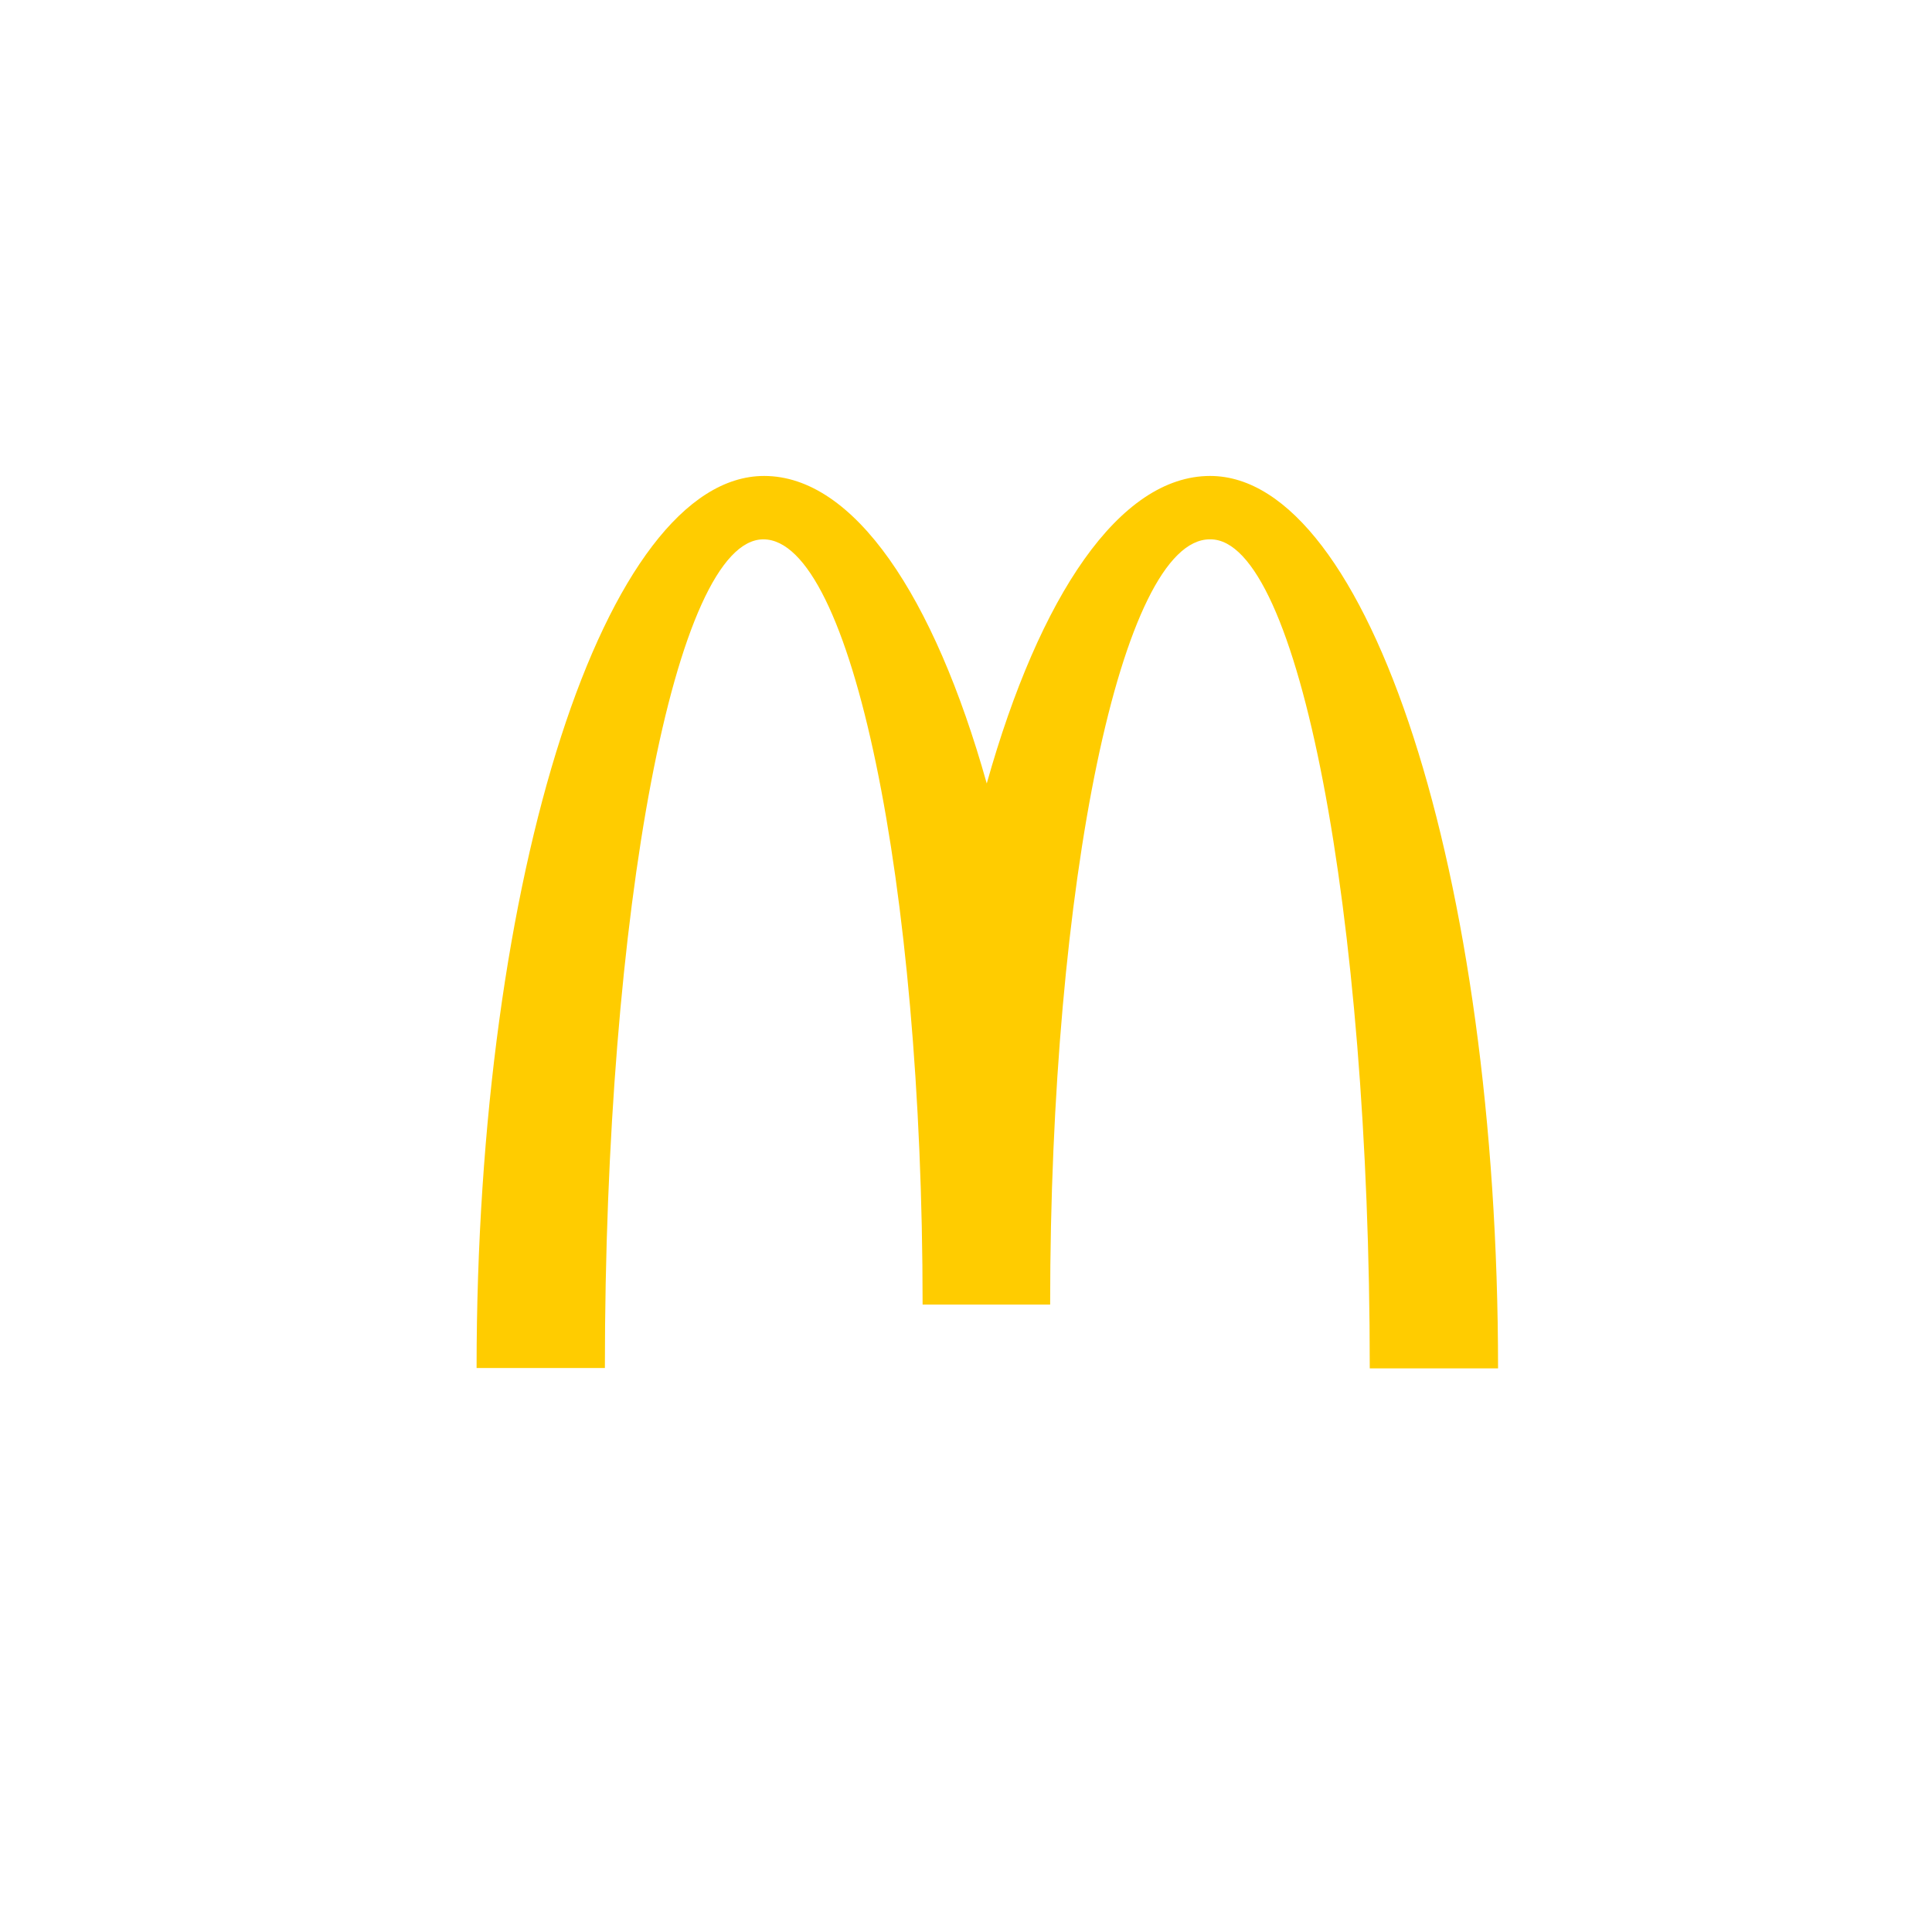
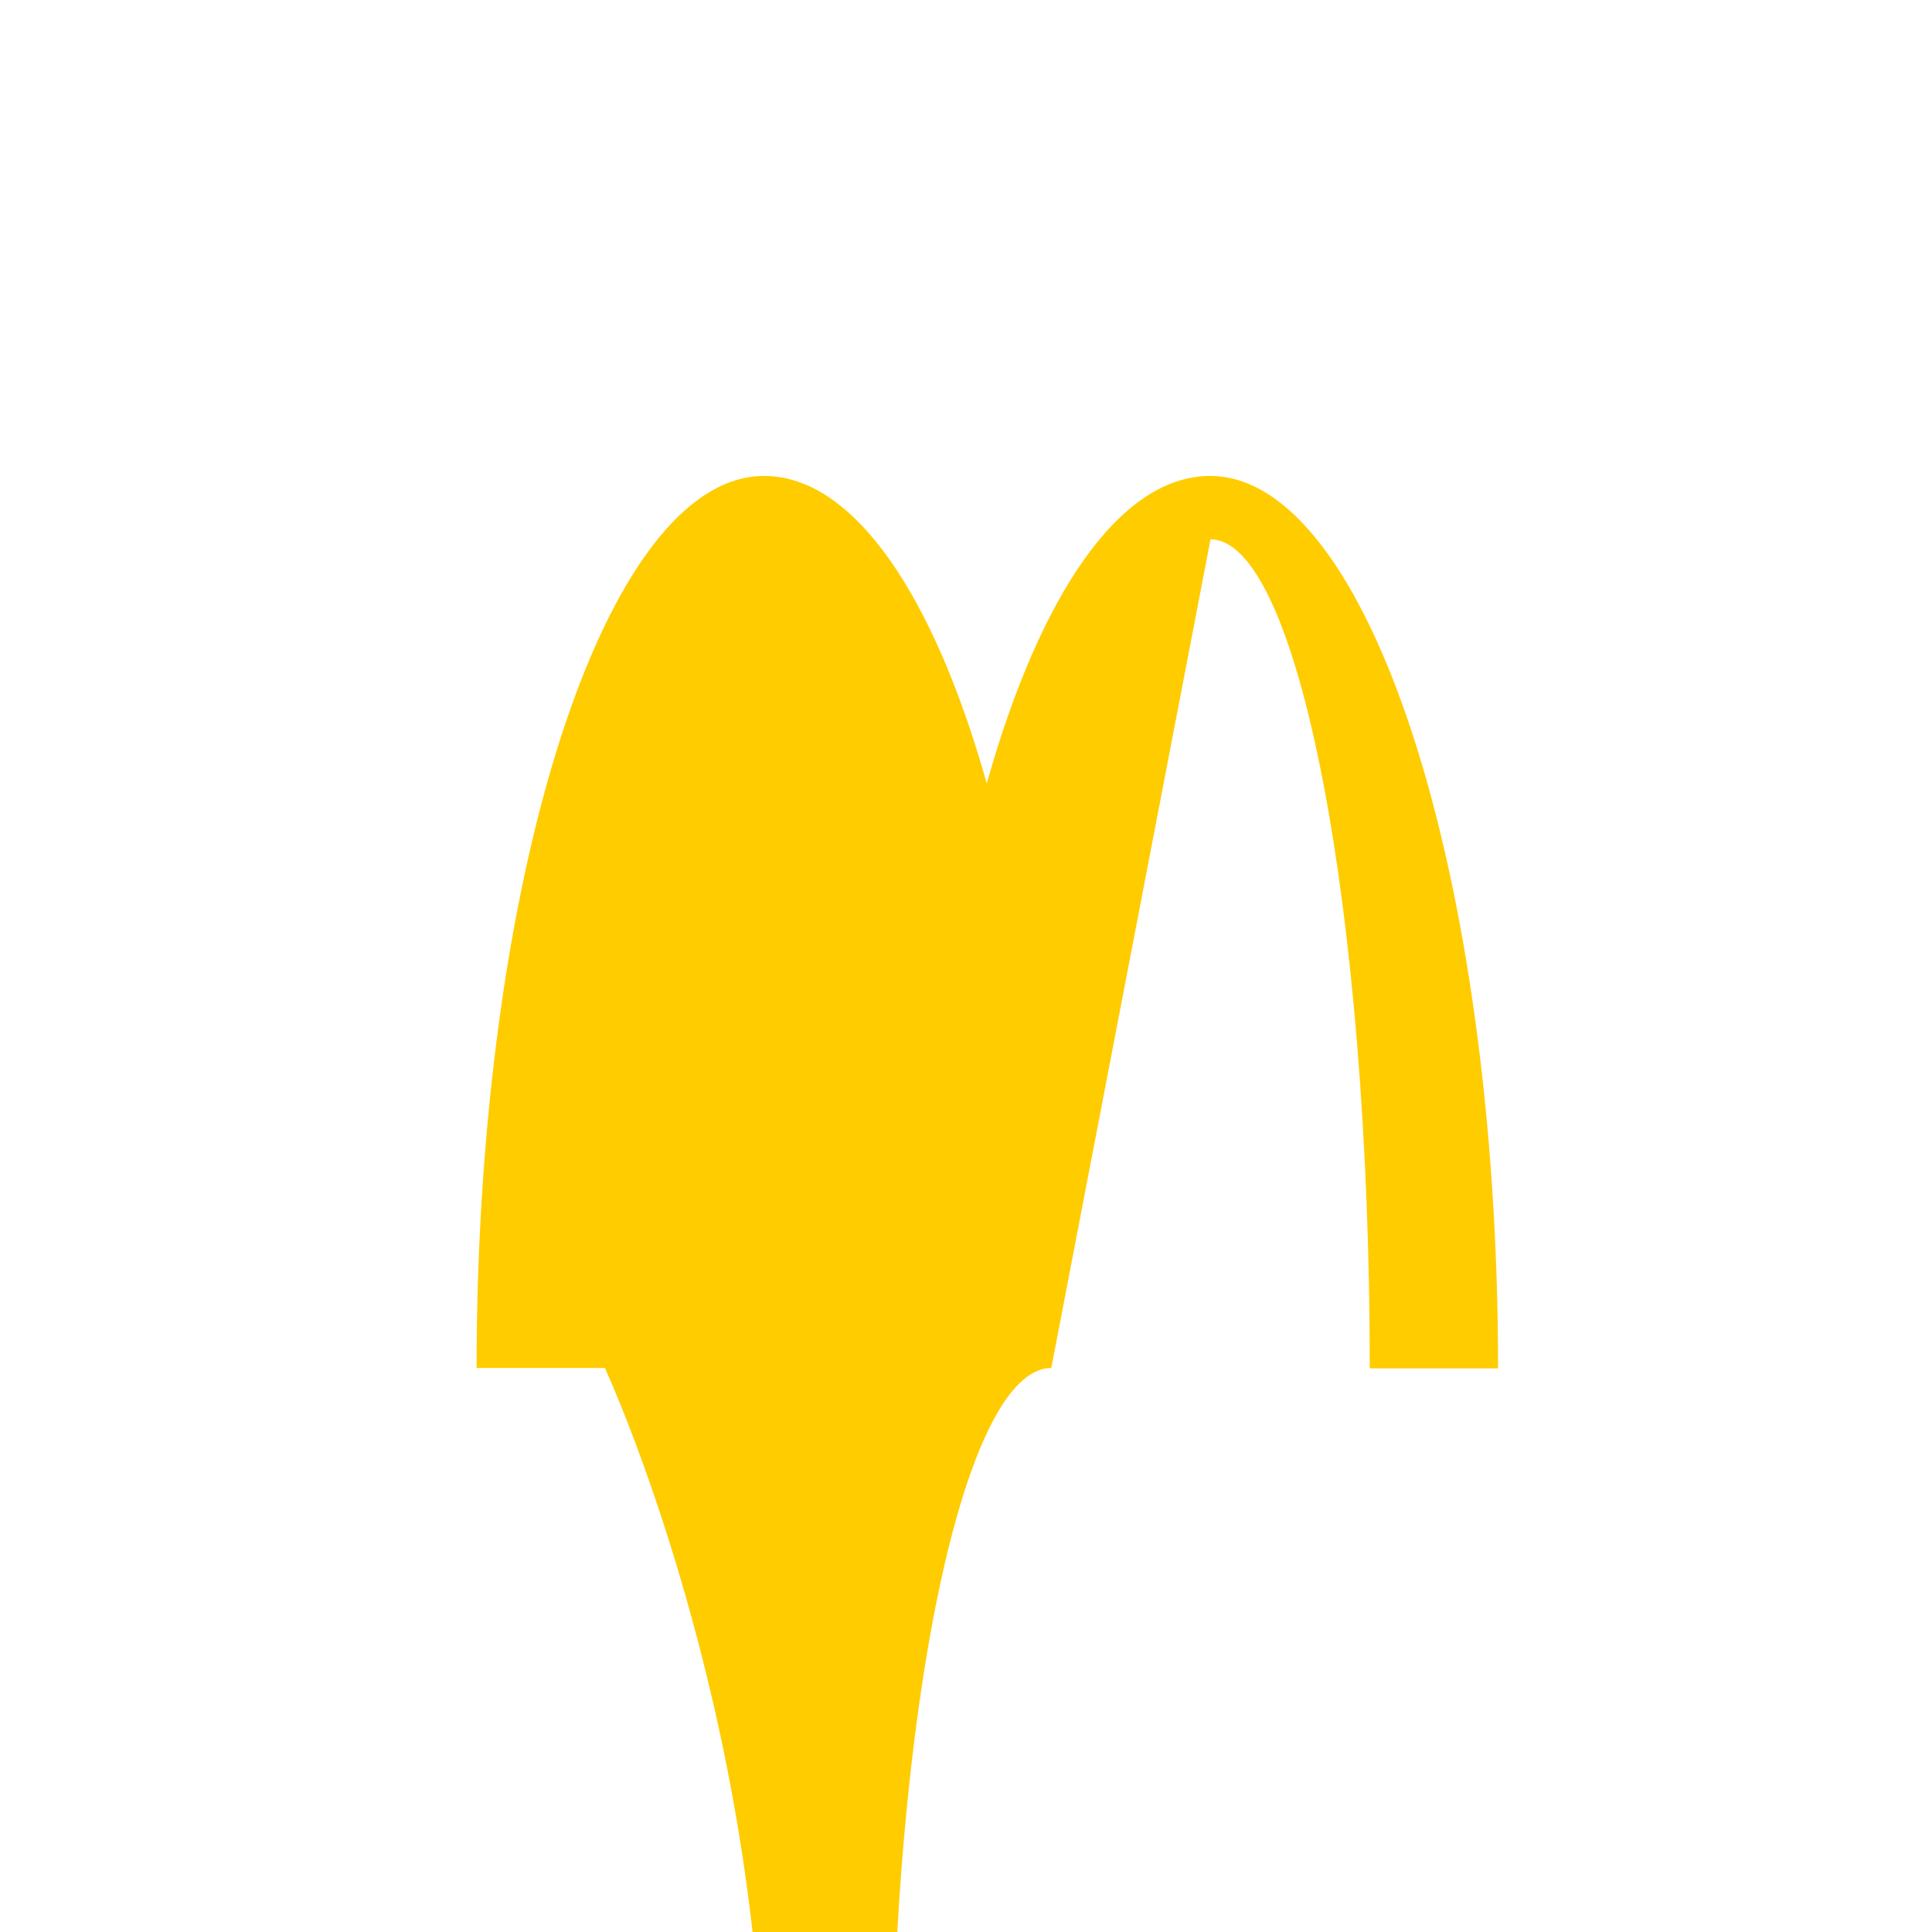
<svg xmlns="http://www.w3.org/2000/svg" aria-label="McDonald's" role="img" viewBox="0 0 512 512">
-   <path d="m0 0H512V512H0" fill="#fff" />
-   <path fill="#ffcc00" d="M195.8 17.933c23.3 0 42.2 98.3 42.2 219.7h34c0-130.7-34.3-236.5-76.3-236.5-24 0-45.2 31.7-59.2 81.5-14-49.8-35.2-81.5-59-81.5-42 0-76.2 105.7-76.2 236.4h34c0-121.4 18.7-219.6 42-219.6s42.2 90.8 42.2 202.8h33.8c0-112 19-202.8 42.3-202.8" transform="translate(125,125)" />
+   <path fill="#ffcc00" d="M195.8 17.933c23.3 0 42.2 98.3 42.2 219.7h34c0-130.7-34.3-236.5-76.3-236.5-24 0-45.2 31.7-59.2 81.5-14-49.8-35.2-81.5-59-81.5-42 0-76.2 105.7-76.2 236.4h34s42.2 90.8 42.2 202.8h33.8c0-112 19-202.8 42.3-202.8" transform="translate(125,125)" />
</svg>